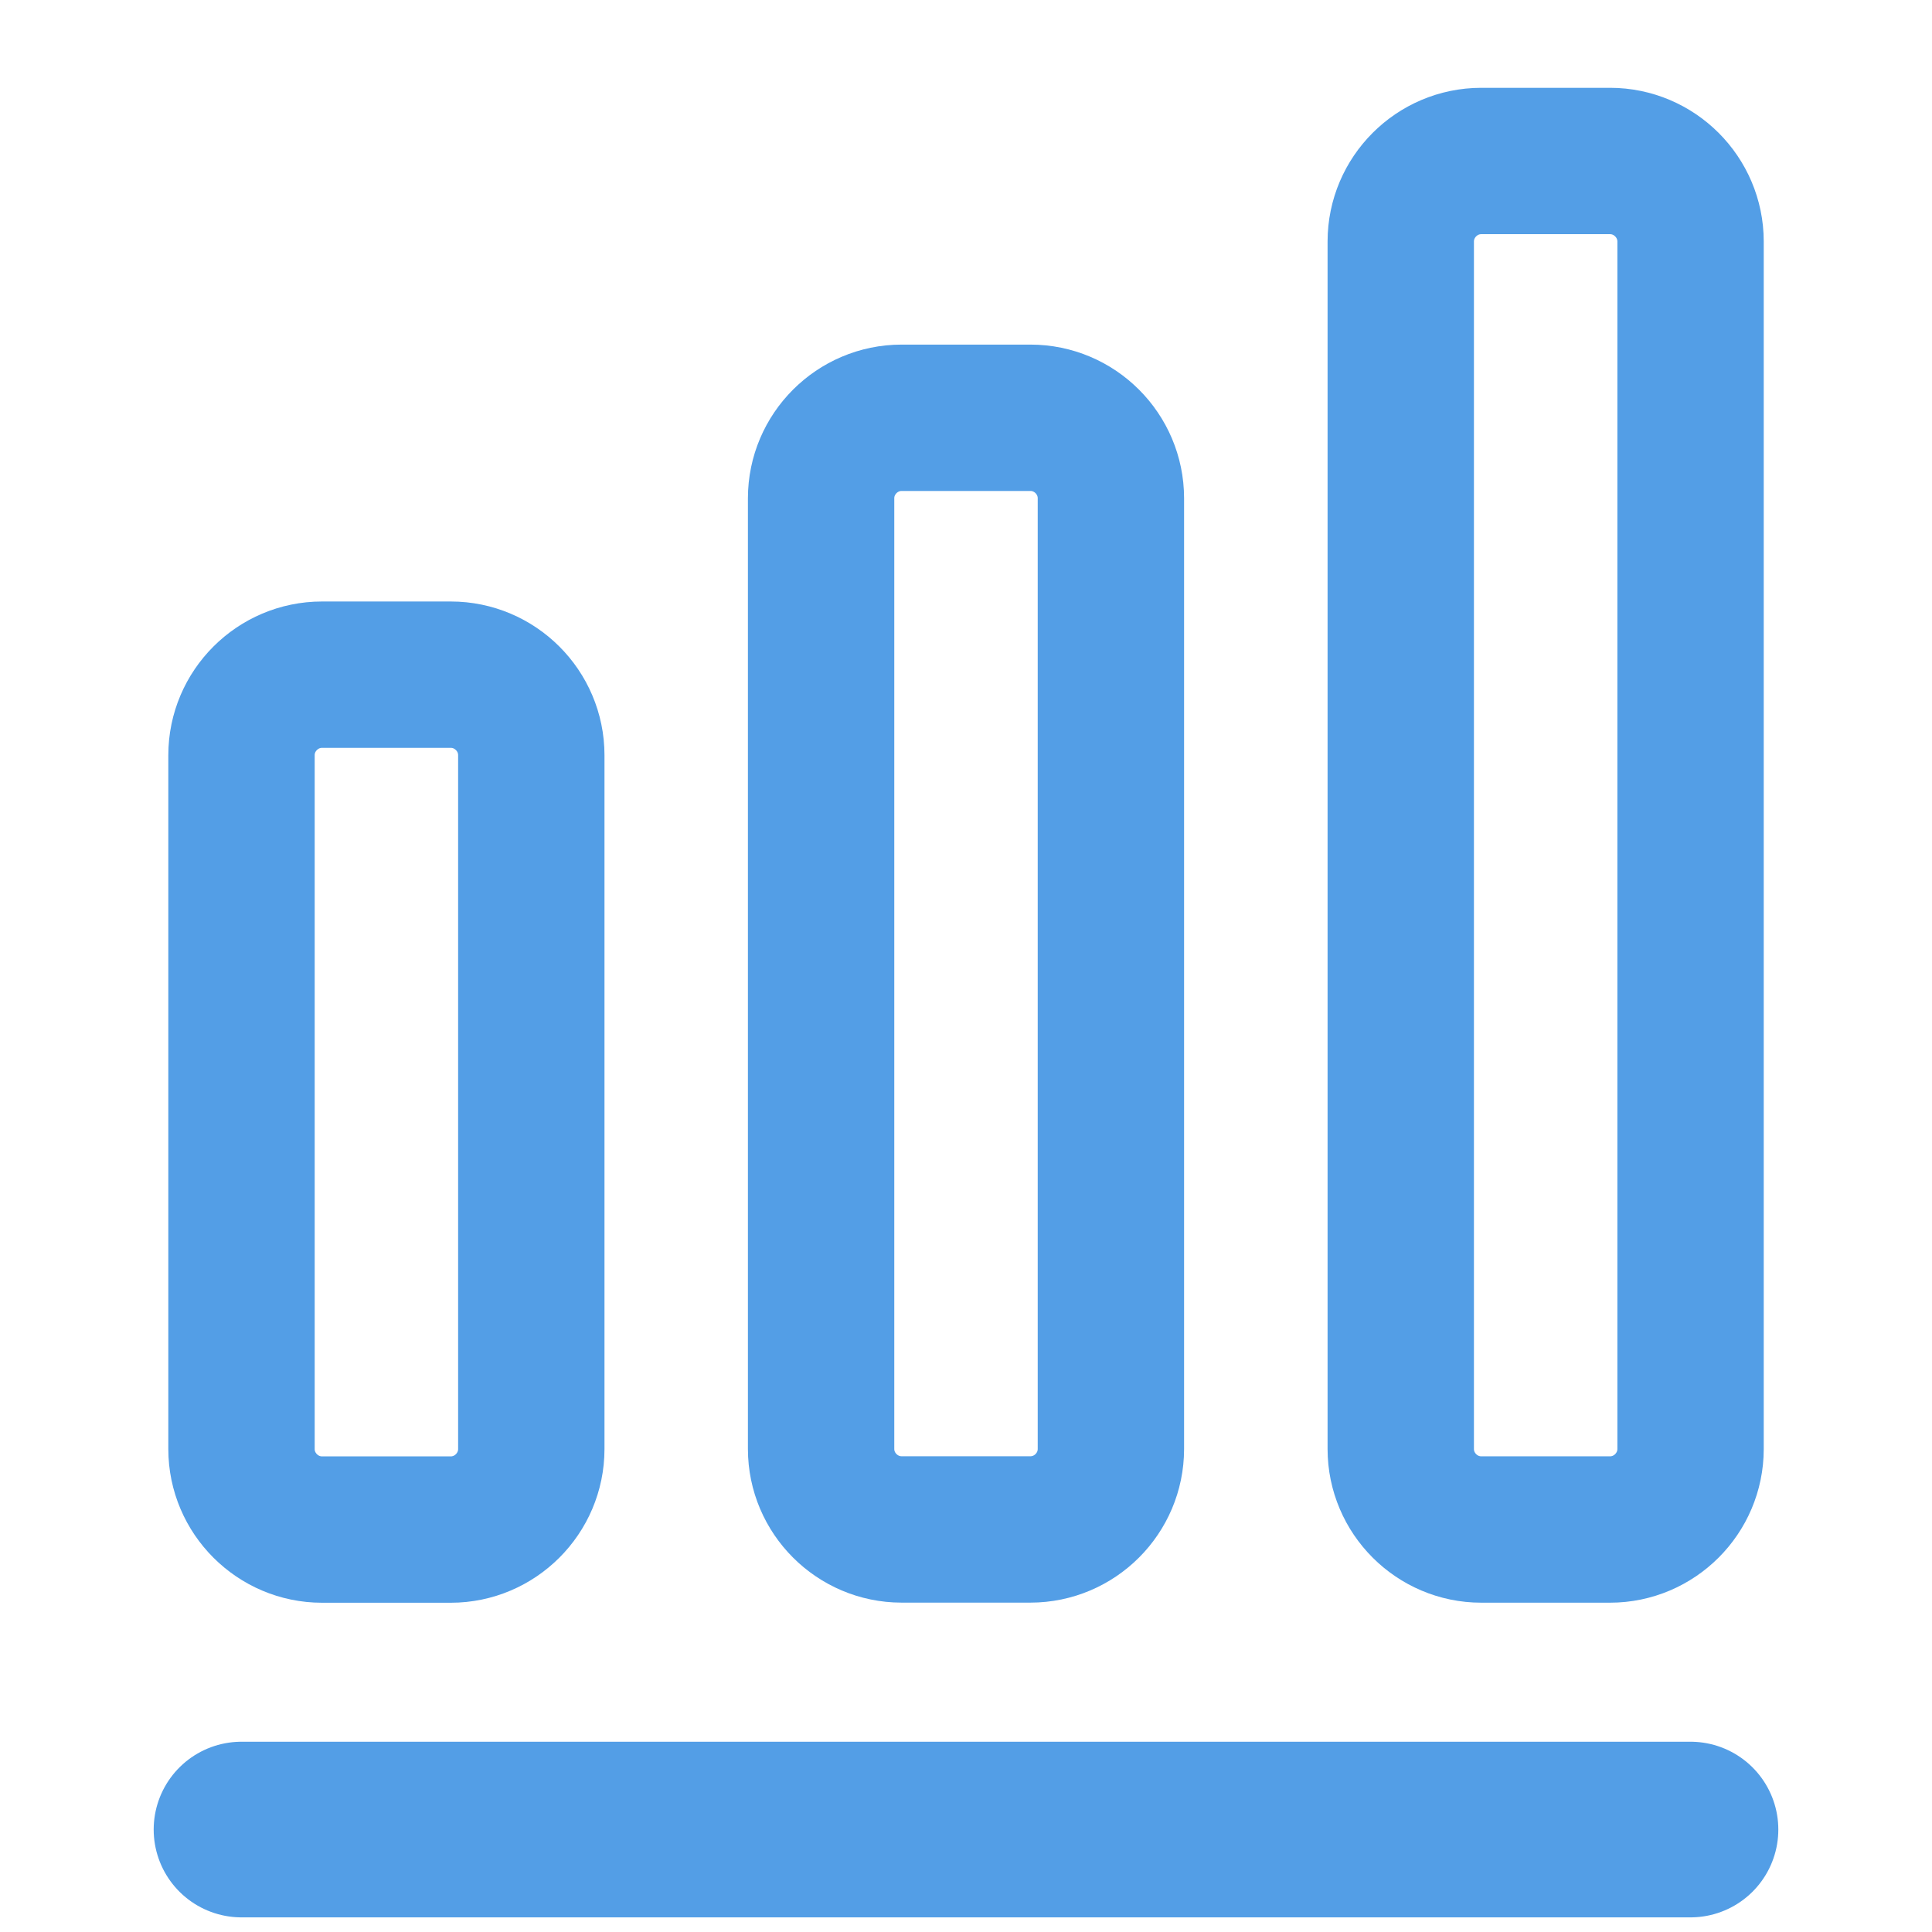
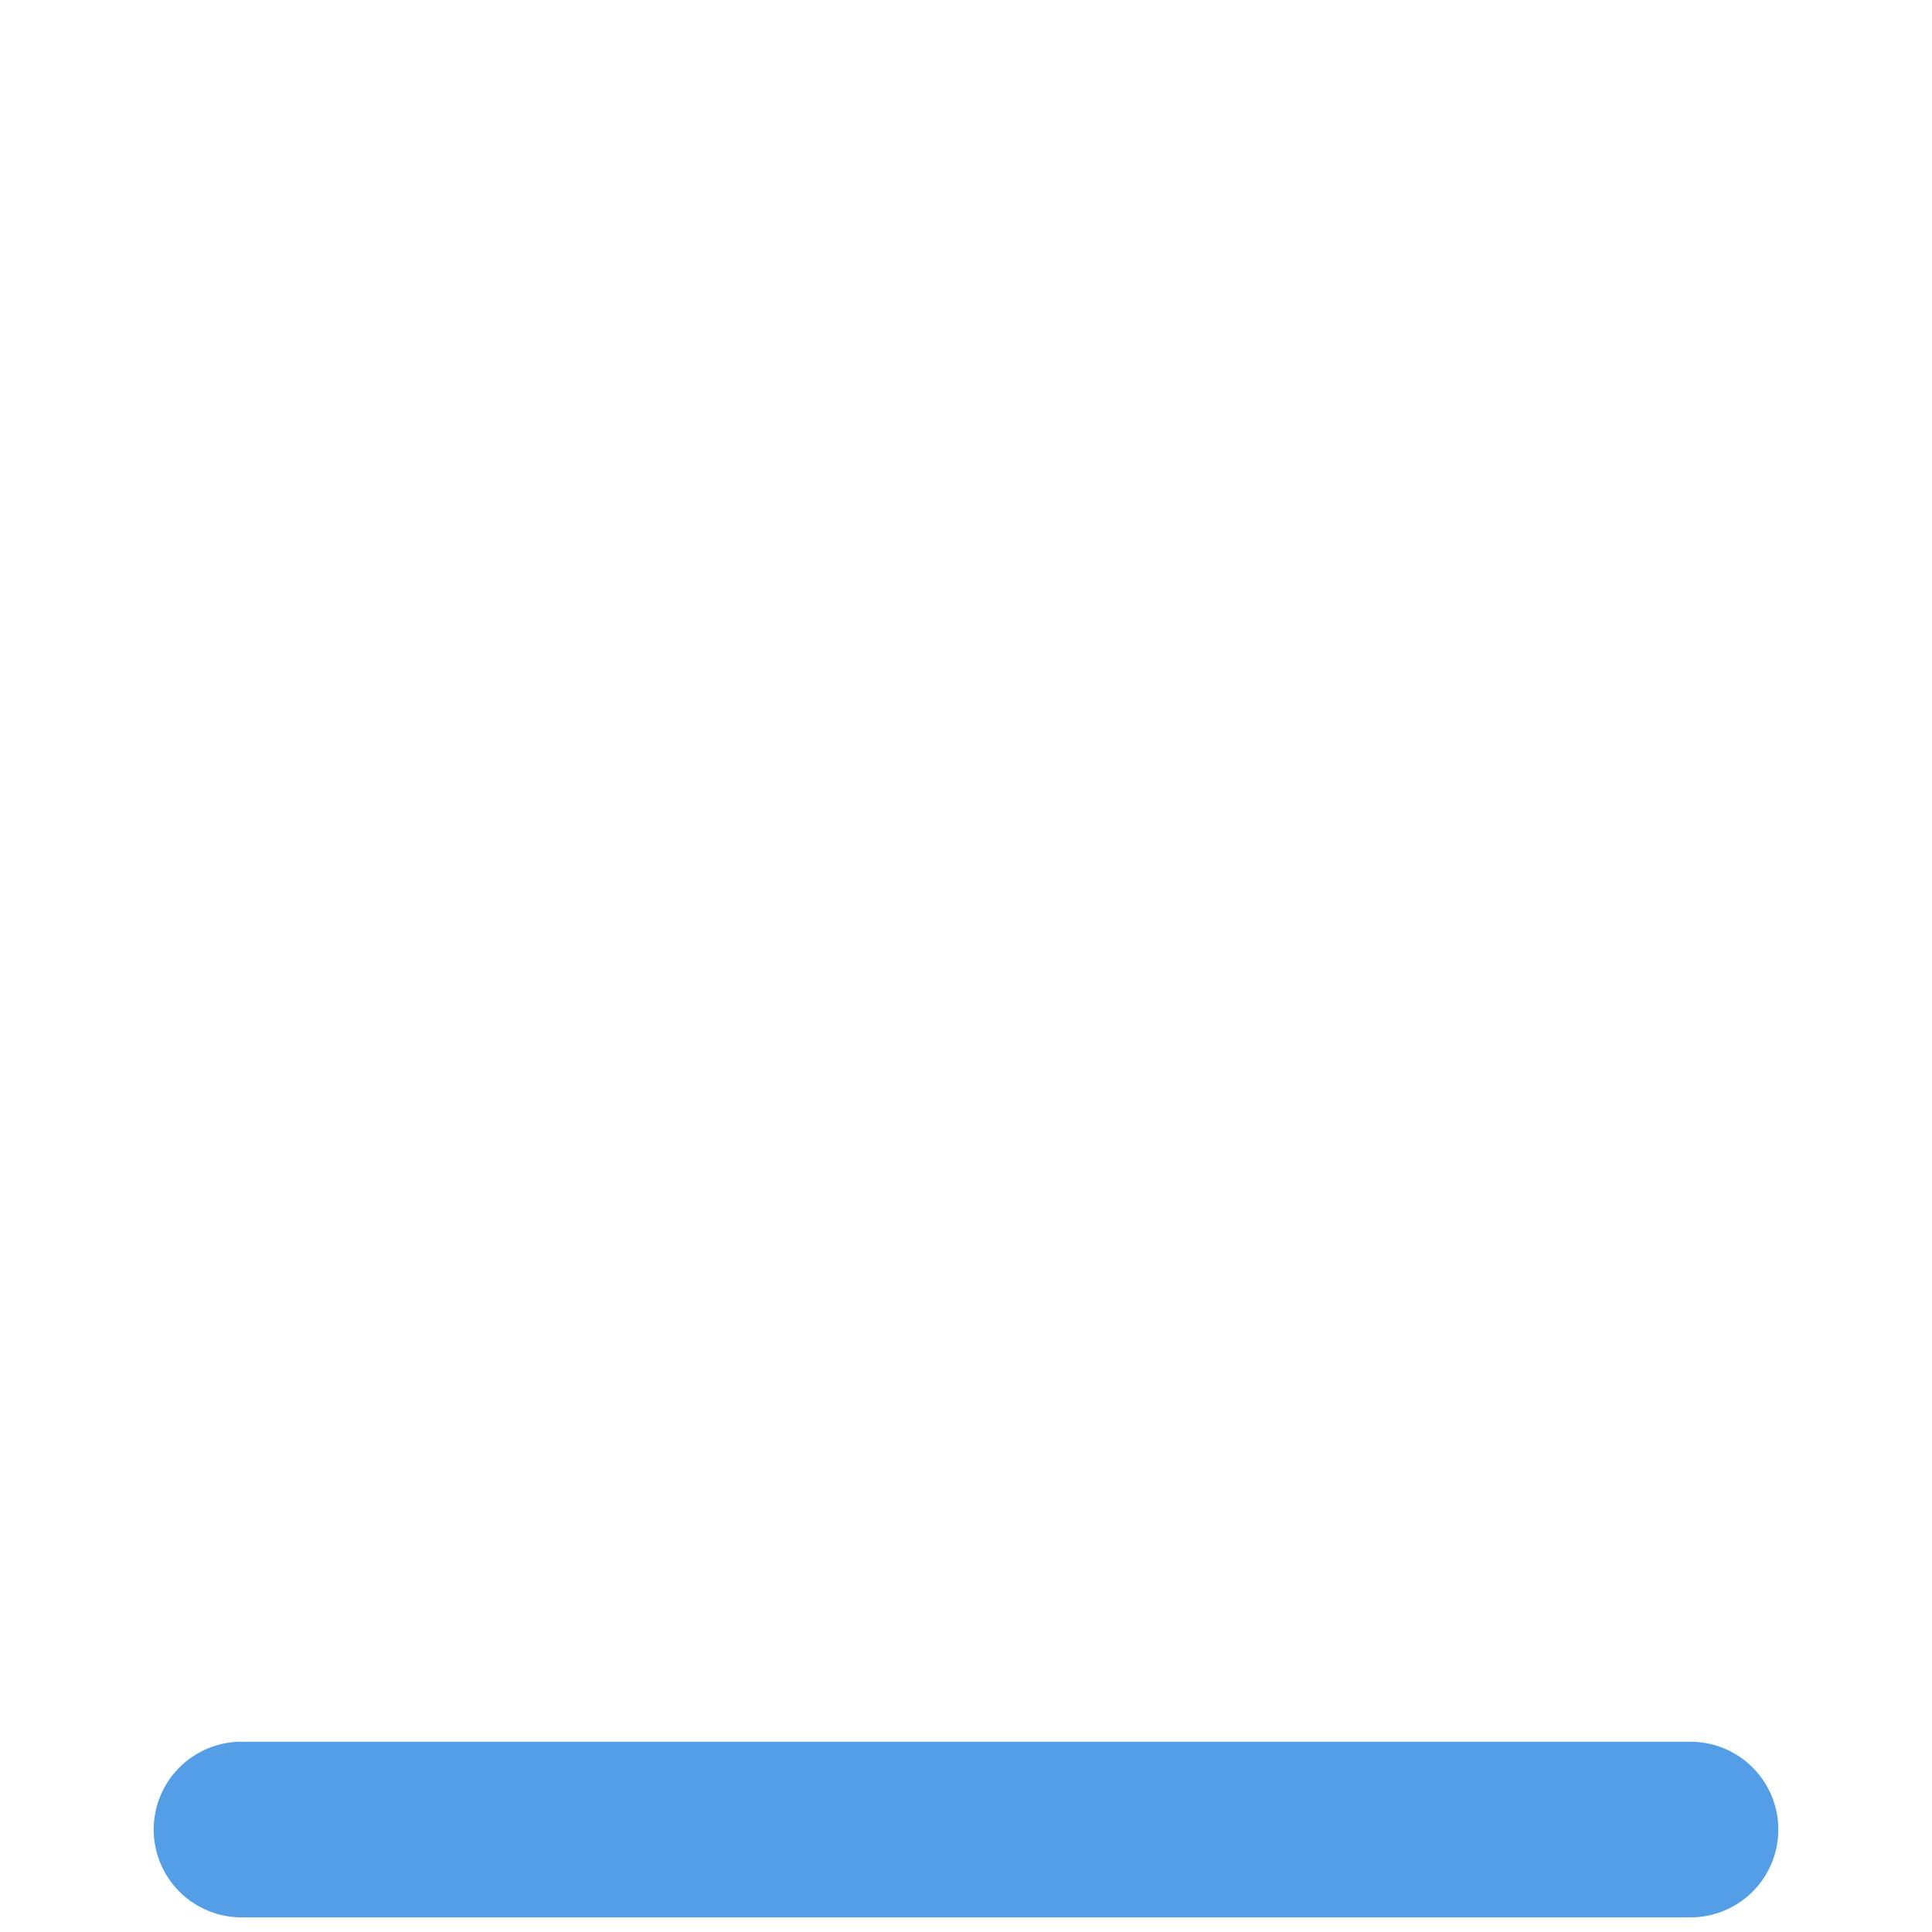
<svg xmlns="http://www.w3.org/2000/svg" width="33" height="33" viewBox="0 0 33 33" fill="none">
  <path d="M4.125 31.25H28.875" stroke="#539EE6" stroke-width="3" stroke-linecap="round" stroke-linejoin="round" />
-   <path d="M7.7 11.524H5.5C4.744 11.524 4.125 12.142 4.125 12.899V24.751C4.125 25.507 4.744 26.126 5.5 26.126H7.7C8.456 26.126 9.075 25.507 9.075 24.751V12.899C9.075 12.142 8.456 11.524 7.7 11.524Z" stroke="#539EE6" stroke-width="2.5" stroke-linecap="round" stroke-linejoin="round" />
-   <path d="M17.6 7.136H15.4C14.644 7.136 14.025 7.754 14.025 8.511V24.749C14.025 25.506 14.644 26.124 15.4 26.124H17.6C18.357 26.124 18.975 25.506 18.975 24.749V8.511C18.975 7.754 18.357 7.136 17.6 7.136Z" stroke="#539EE6" stroke-width="2.5" stroke-linecap="round" stroke-linejoin="round" />
-   <path d="M27.501 2.75H25.301C24.544 2.75 23.926 3.369 23.926 4.125V24.75C23.926 25.506 24.544 26.125 25.301 26.125H27.501C28.257 26.125 28.876 25.506 28.876 24.75V4.125C28.876 3.369 28.257 2.75 27.501 2.75Z" stroke="#539EE6" stroke-width="2.5" stroke-linecap="round" stroke-linejoin="round" />
</svg>